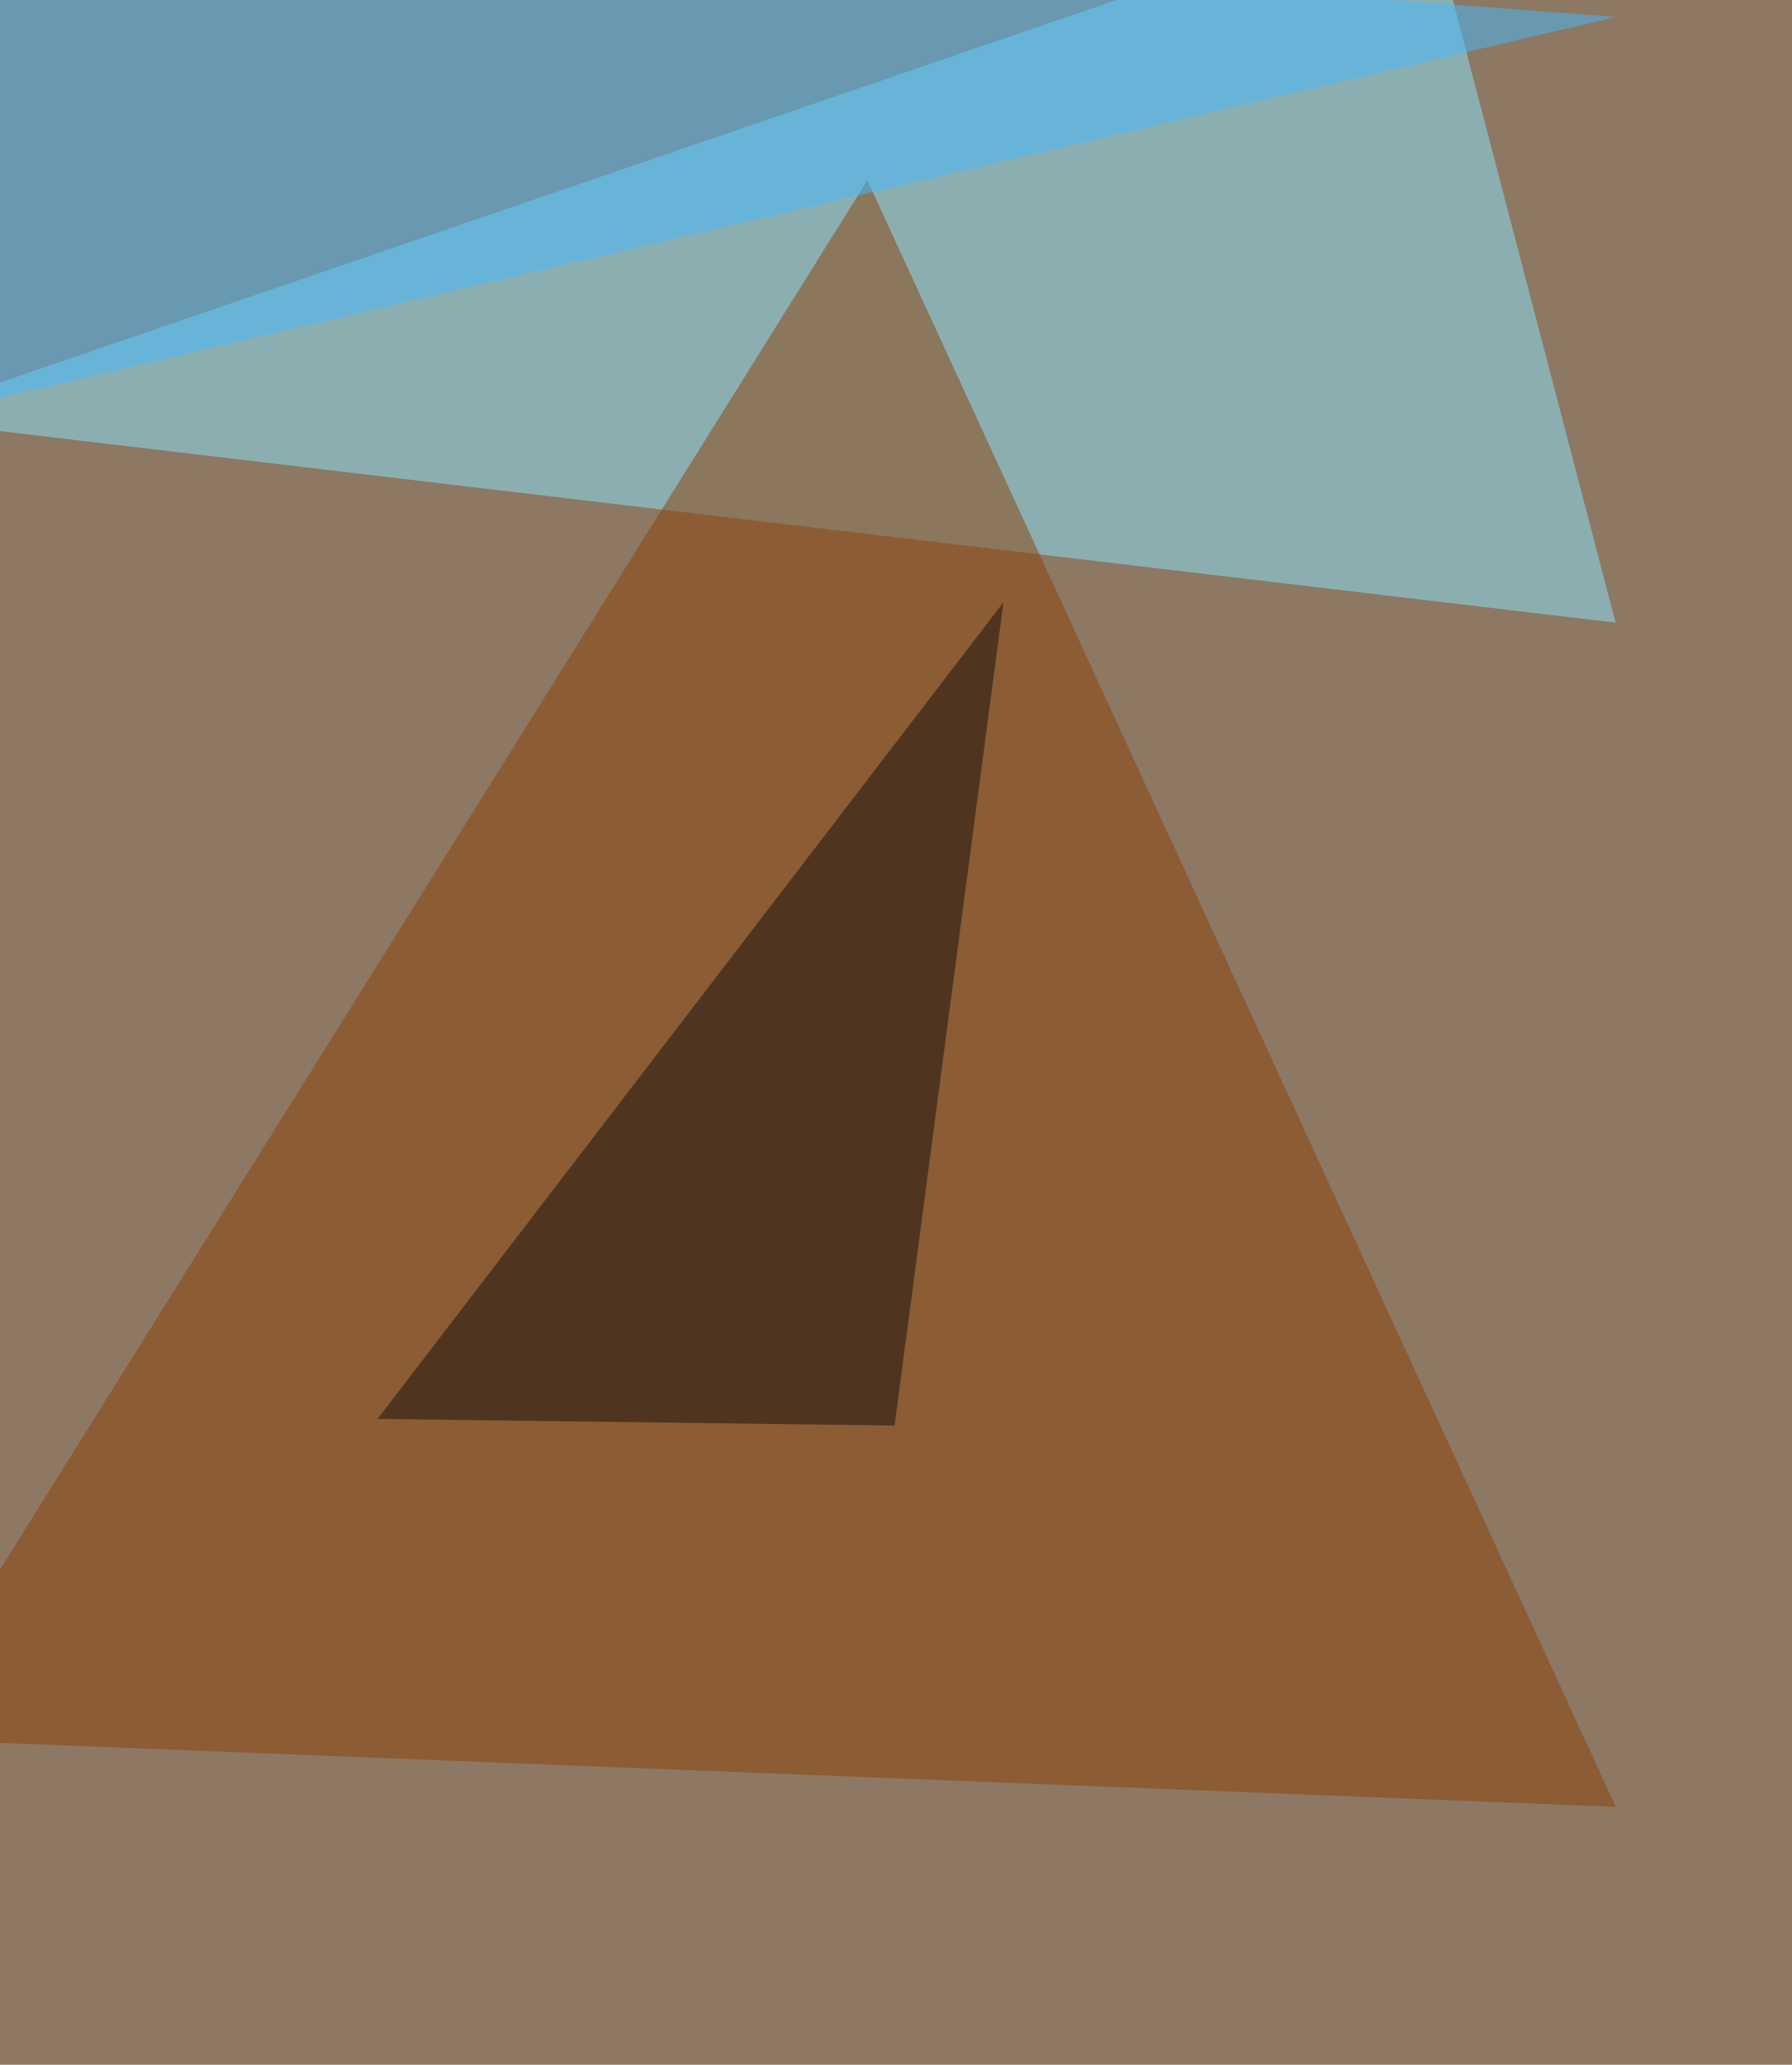
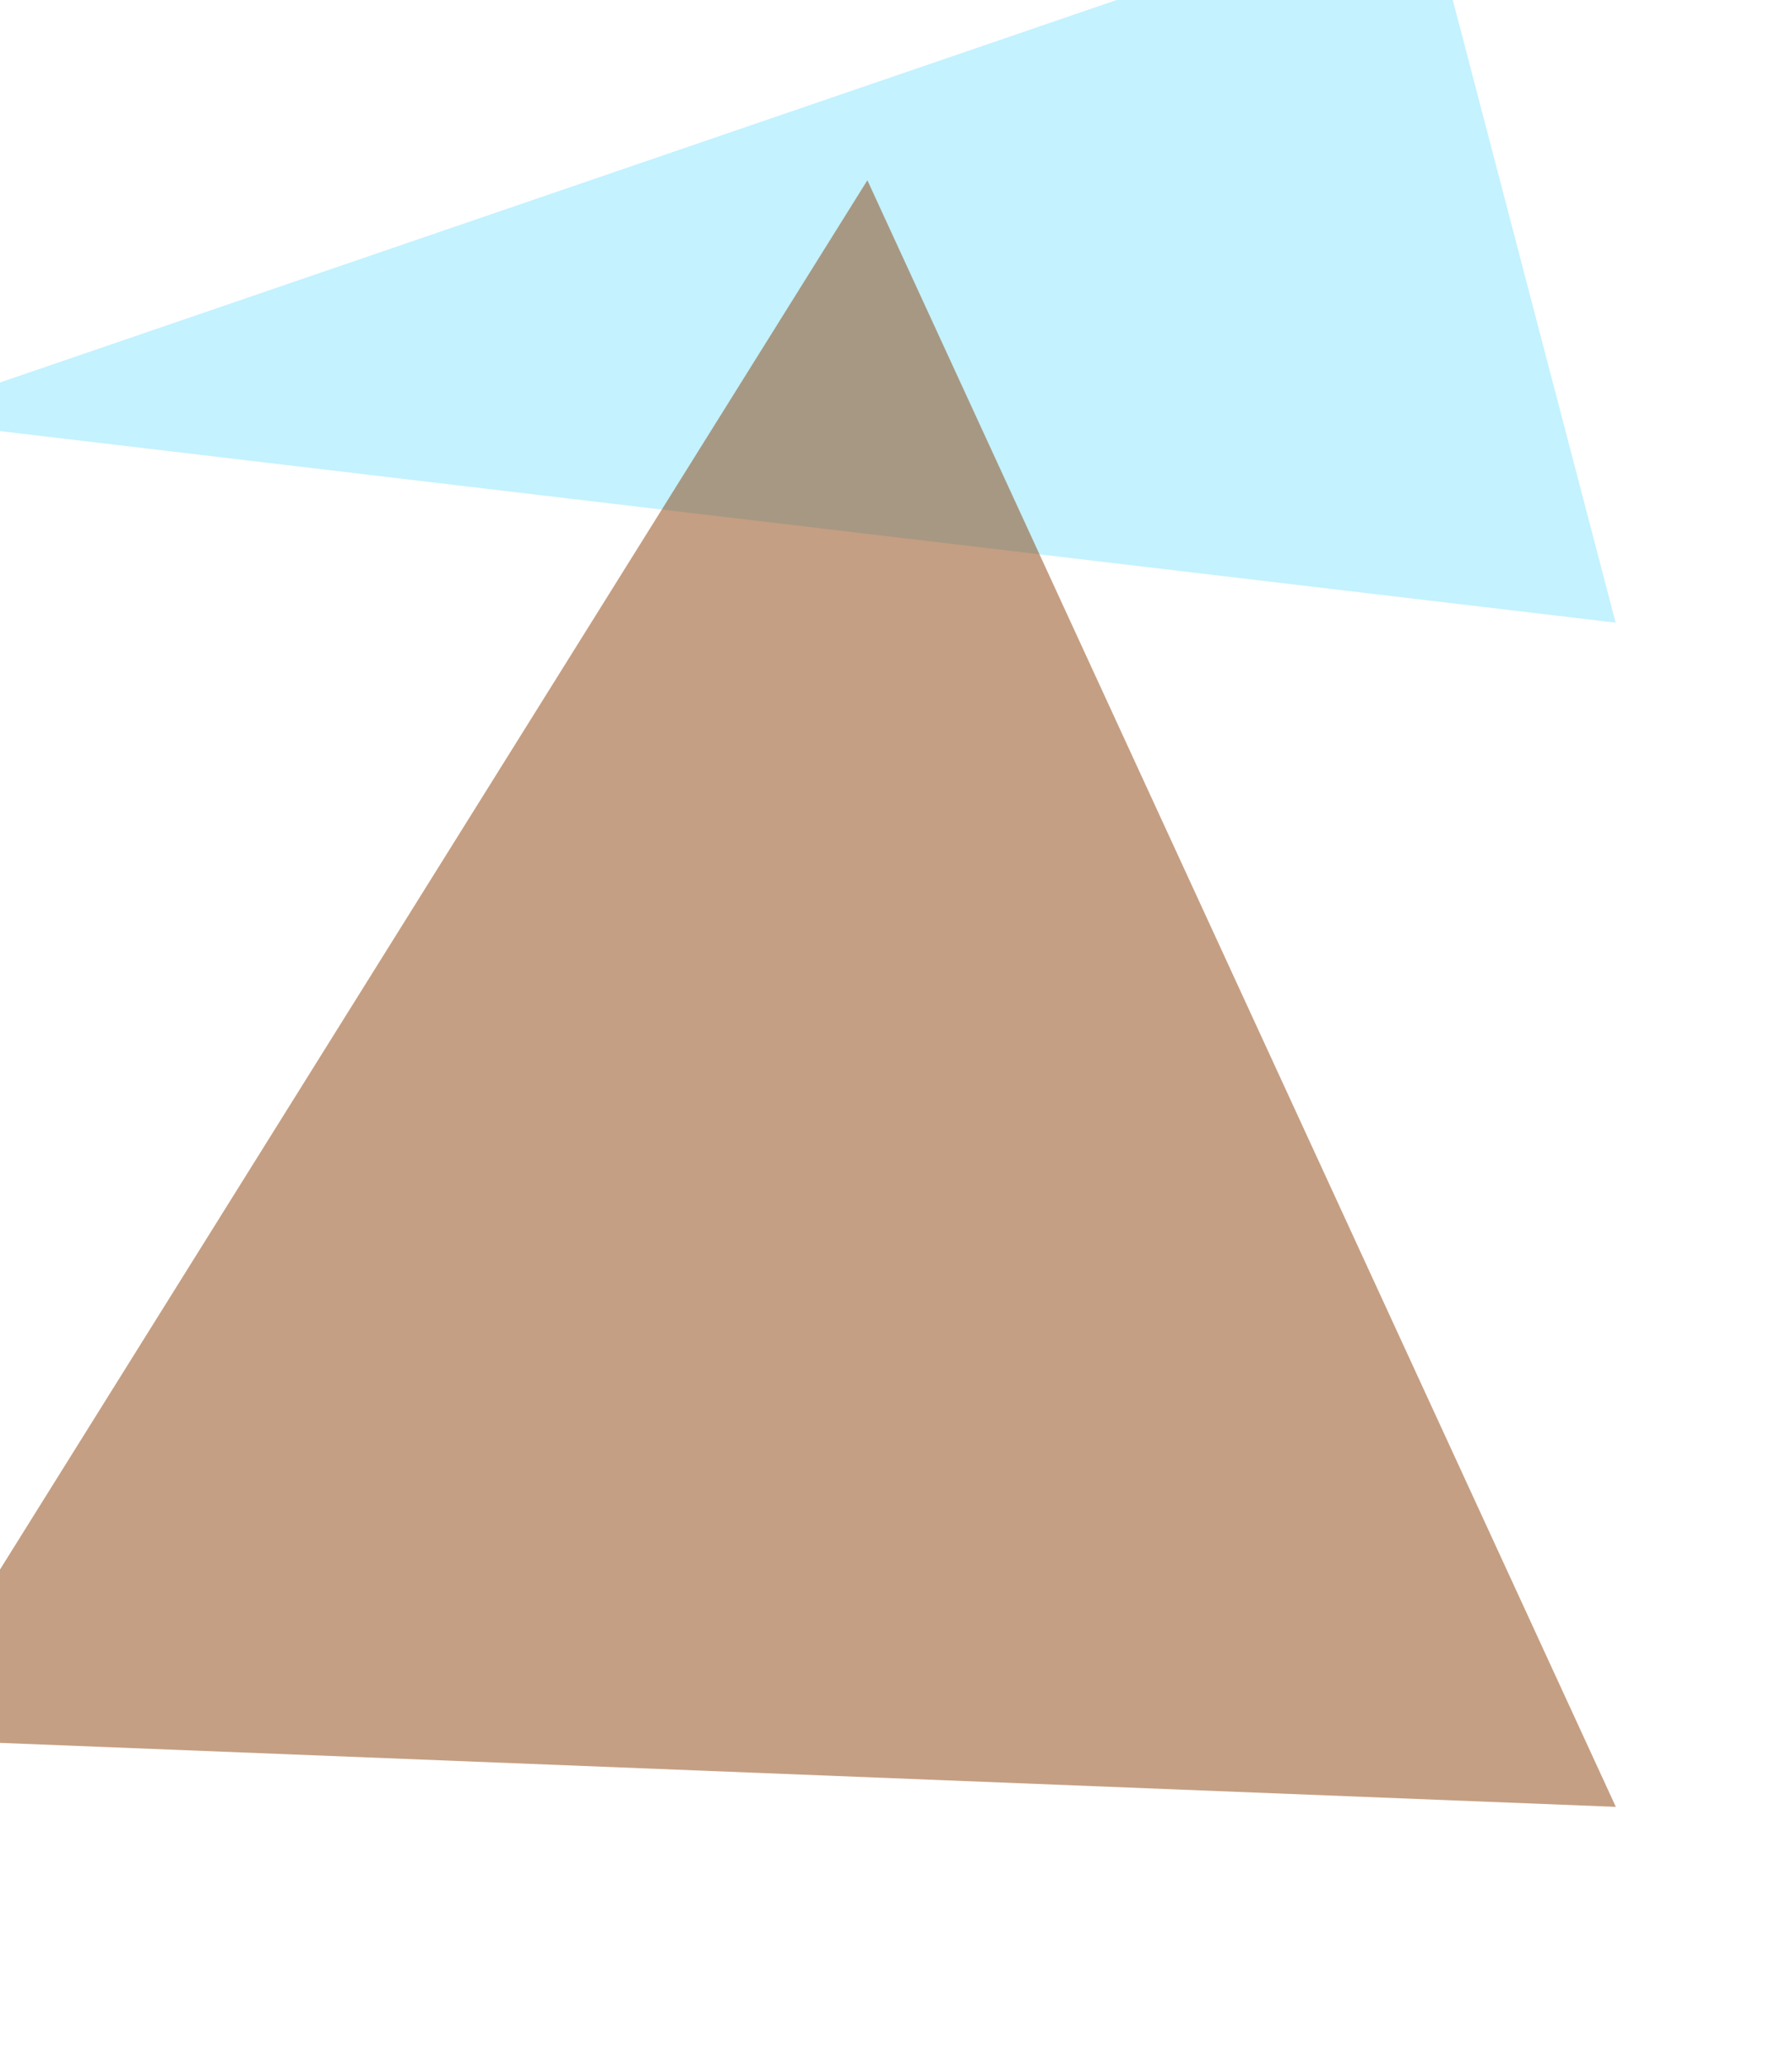
<svg xmlns="http://www.w3.org/2000/svg" width="889" height="1024">
  <filter id="a">
    <feGaussianBlur stdDeviation="55" />
  </filter>
-   <rect width="100%" height="100%" fill="#8d7863" />
  <g filter="url(#a)">
    <g fill-opacity=".5">
      <path fill="#8be6ff" d="M-52.3 207.6L707-52.4l94.5 361.2z" />
      <path fill="#8c4108" d="M430.3 89.4l371.3 806.7-854-33.8z" />
-       <path fill="#4bf" d="M-15.2 200.8L1.7-52.3 801.6 8.4z" />
-       <path fill="#130f0d" d="M443.8 707l-256.5-3.3 310.5-405z" />
    </g>
  </g>
</svg>